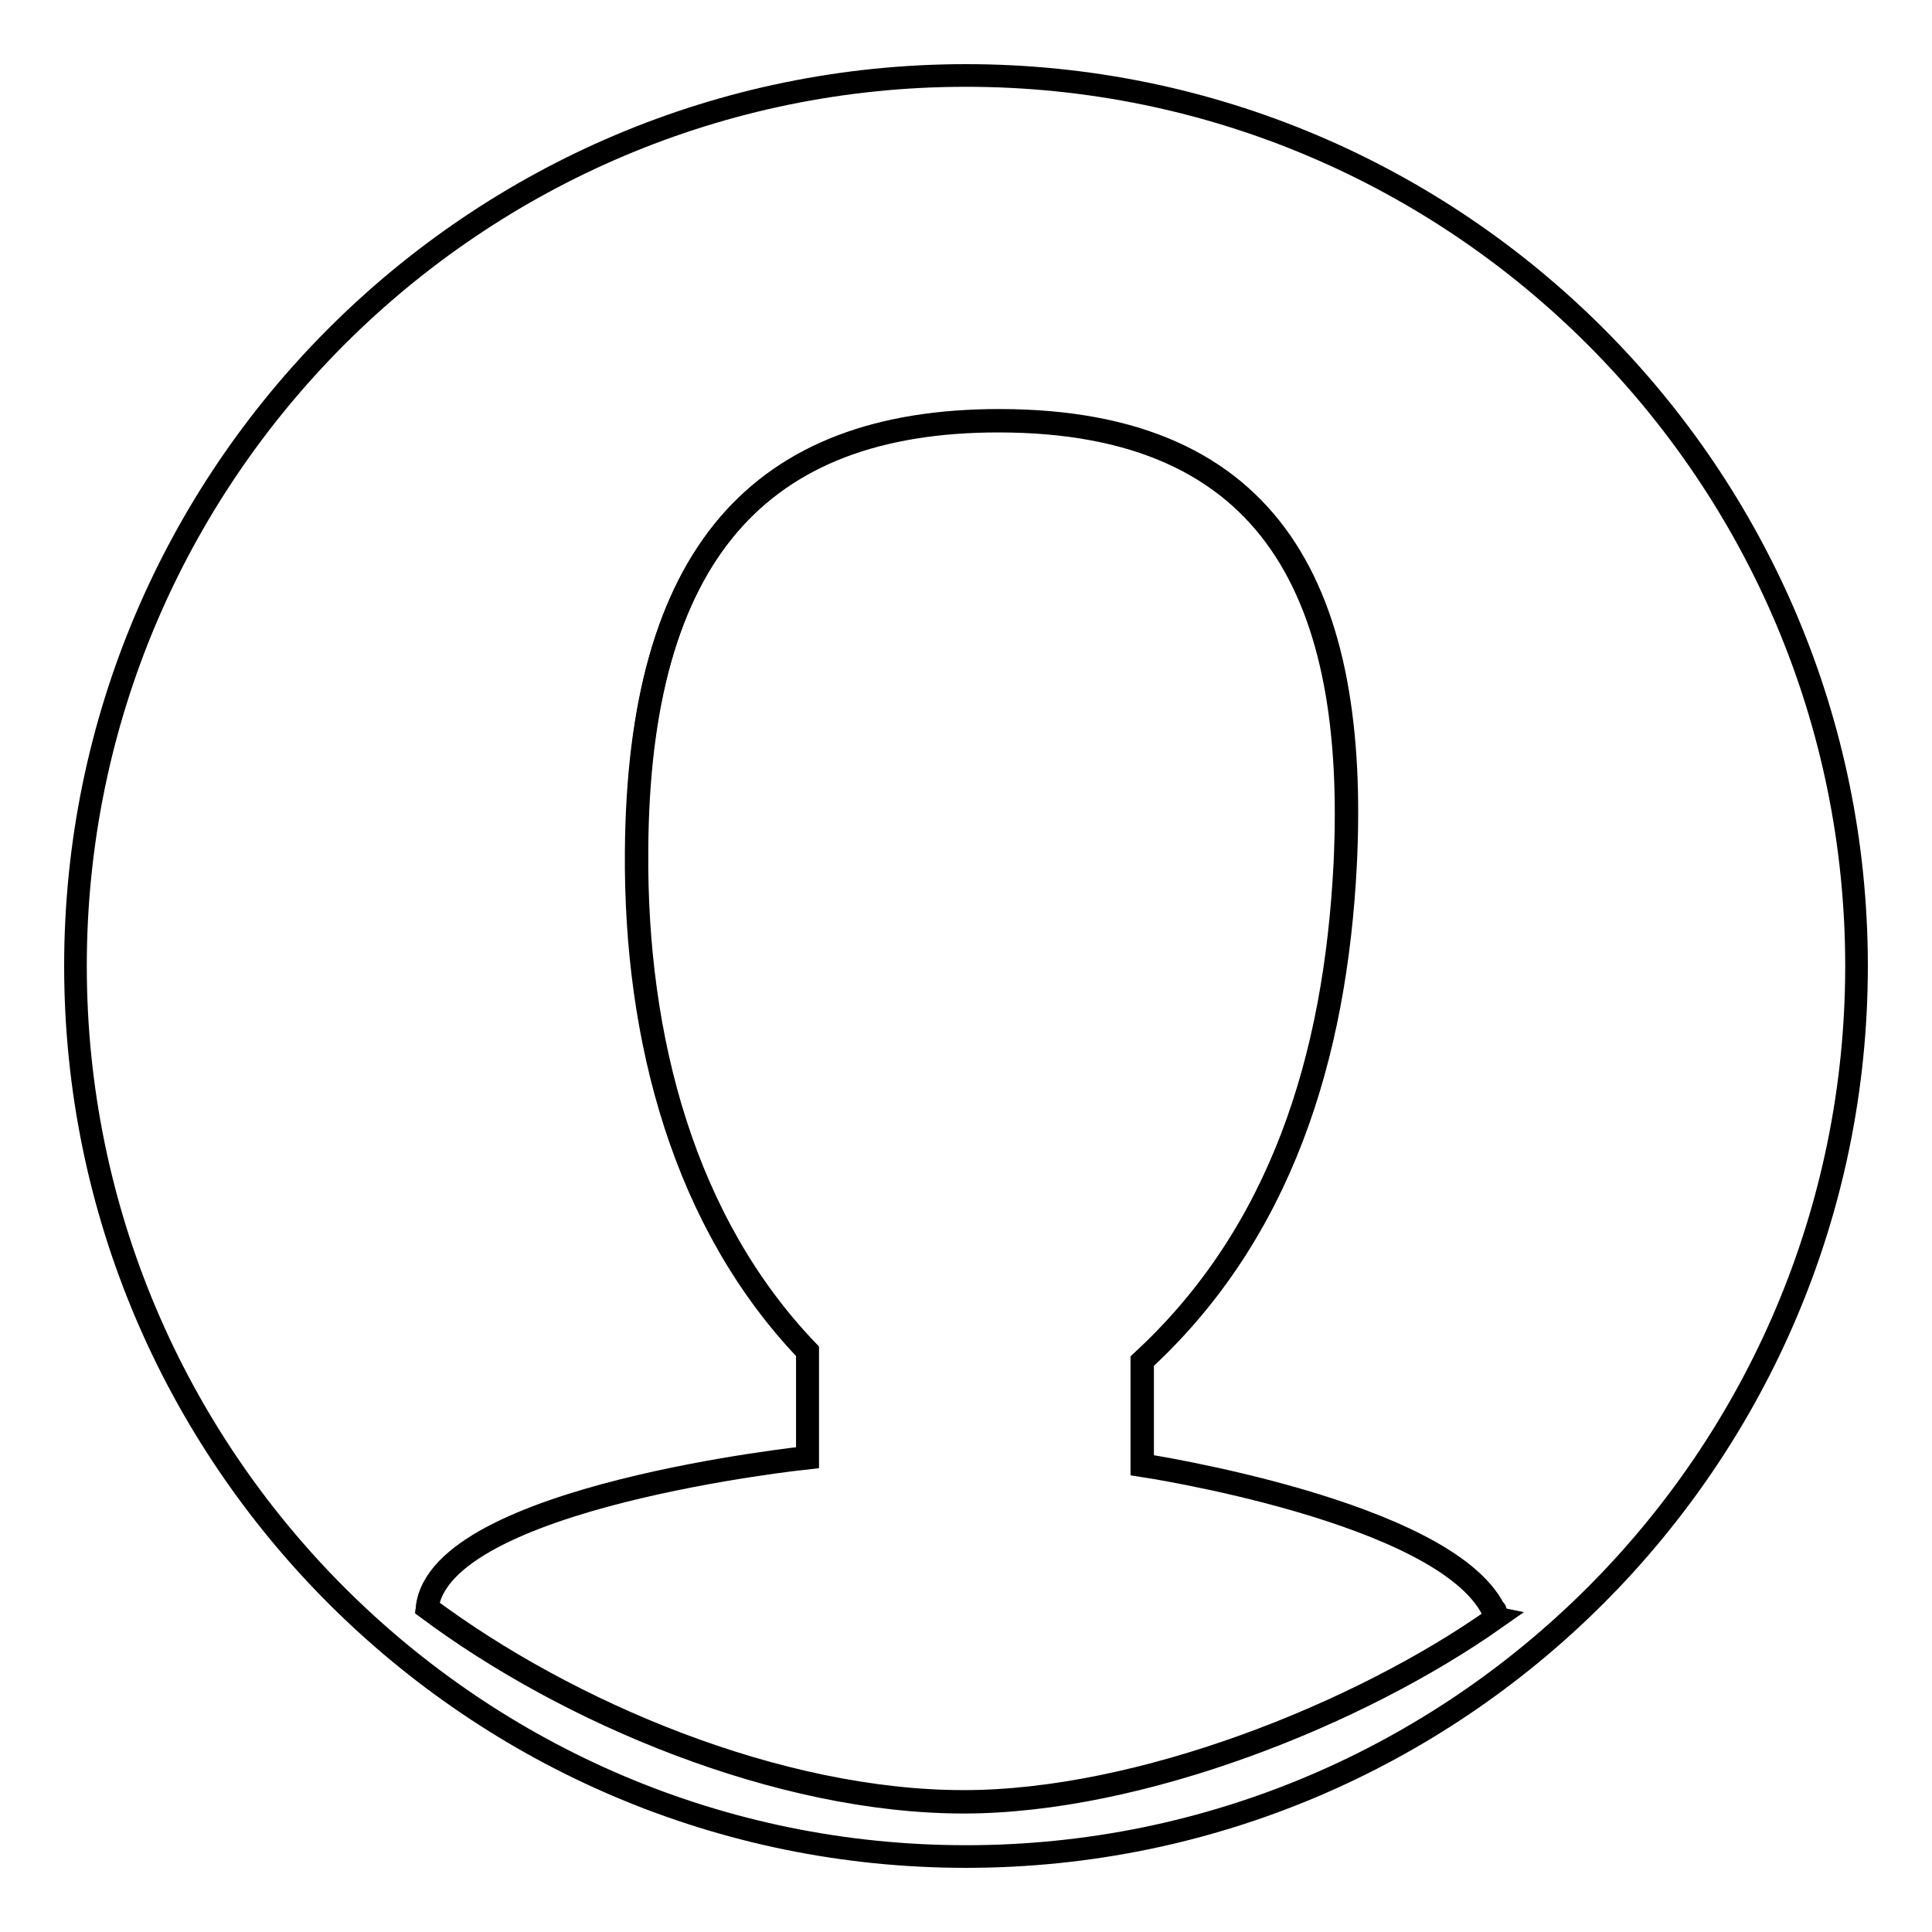
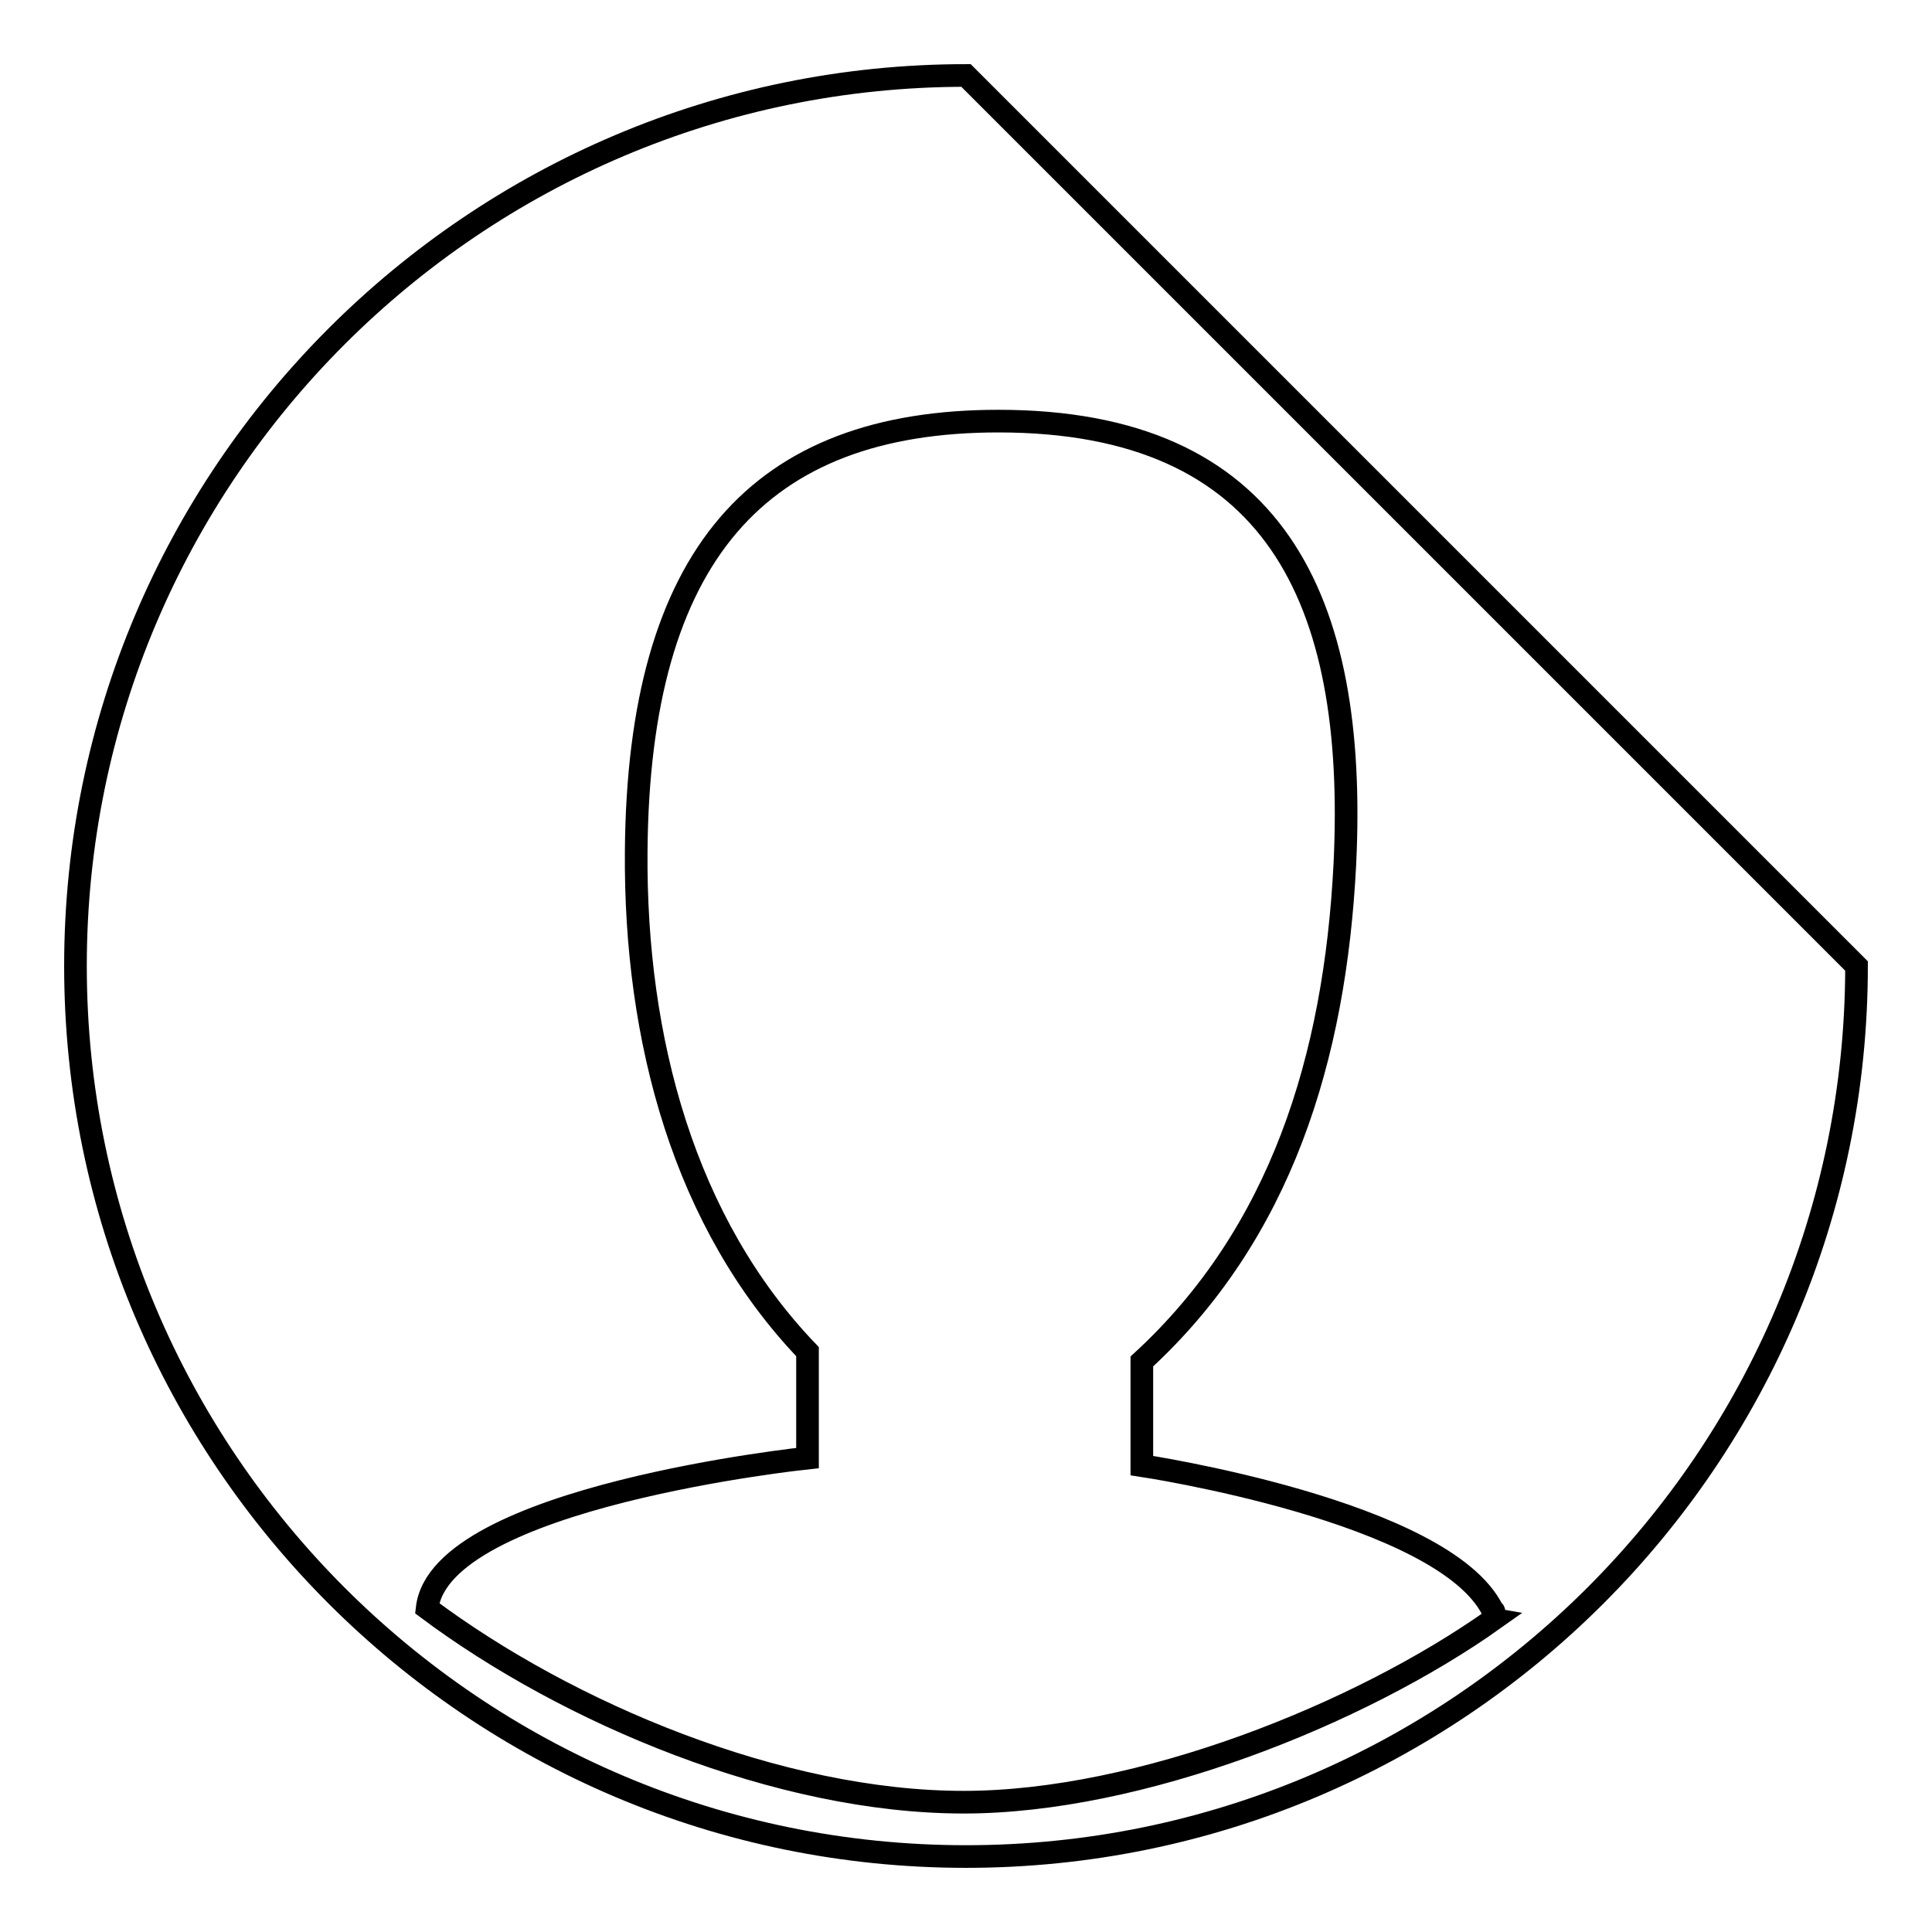
<svg xmlns="http://www.w3.org/2000/svg" version="1.1" x="0px" y="0px" viewBox="0 0 256 256" enable-background="new 0 0 256 256" xml:space="preserve">
  <g>
    <g>
-       <path stroke-width="3" fill-opacity="0" stroke="#000000" d="M153.2,197.8" />
-       <path stroke-width="3" fill-opacity="0" stroke="#000000" d="M189,210.3" />
-       <path stroke-width="3" fill-opacity="0" stroke="#000000" d="M151.4,194.1v-13.8c18.3-16.9,25.6-40.1,26.9-65.9c1.7-35.3-9.2-58.7-45.9-58.7c-31.7,0-47.8,17.7-48,57c-0.2,25,6.3,49.3,22.6,66.3v14.1c0,0-48.7,5.1-50.4,19.9c18.6,13.9,46.5,25.7,71.1,25.7c23.4,0,52.4-11.6,70.5-24.3c-0.5-0.1,0.3-1-0.2-1.1C191.4,200.2,151.4,194.1,151.4,194.1z" />
-       <path stroke-width="3" fill-opacity="0" stroke="#000000" d="M128,10C62.9,10,10,62.9,10,128c0,65.1,52.9,118,118,118c65.1,0,118-52.9,118-118C246,62.9,193.1,10,128,10z M127.7,238.8c-24.5,0-52.5-11.8-71.1-25.7c1.7-14.8,50.4-19.9,50.4-19.9v-14.1c-16.3-17-22.9-41.3-22.7-66.3c0.3-39.3,16.3-57,48-57c36.6,0,47.6,23.5,45.9,58.7c-1.3,25.7-8.5,49-26.9,65.9v13.8c0,0,40,6,46.5,19.2c0.5,0.1-0.3,1,0.2,1.1C180.1,227.2,151,238.8,127.7,238.8z" />
+       <path stroke-width="3" fill-opacity="0" stroke="#000000" d="M128,10C62.9,10,10,62.9,10,128c0,65.1,52.9,118,118,118c65.1,0,118-52.9,118-118z M127.7,238.8c-24.5,0-52.5-11.8-71.1-25.7c1.7-14.8,50.4-19.9,50.4-19.9v-14.1c-16.3-17-22.9-41.3-22.7-66.3c0.3-39.3,16.3-57,48-57c36.6,0,47.6,23.5,45.9,58.7c-1.3,25.7-8.5,49-26.9,65.9v13.8c0,0,40,6,46.5,19.2c0.5,0.1-0.3,1,0.2,1.1C180.1,227.2,151,238.8,127.7,238.8z" />
    </g>
  </g>
</svg>